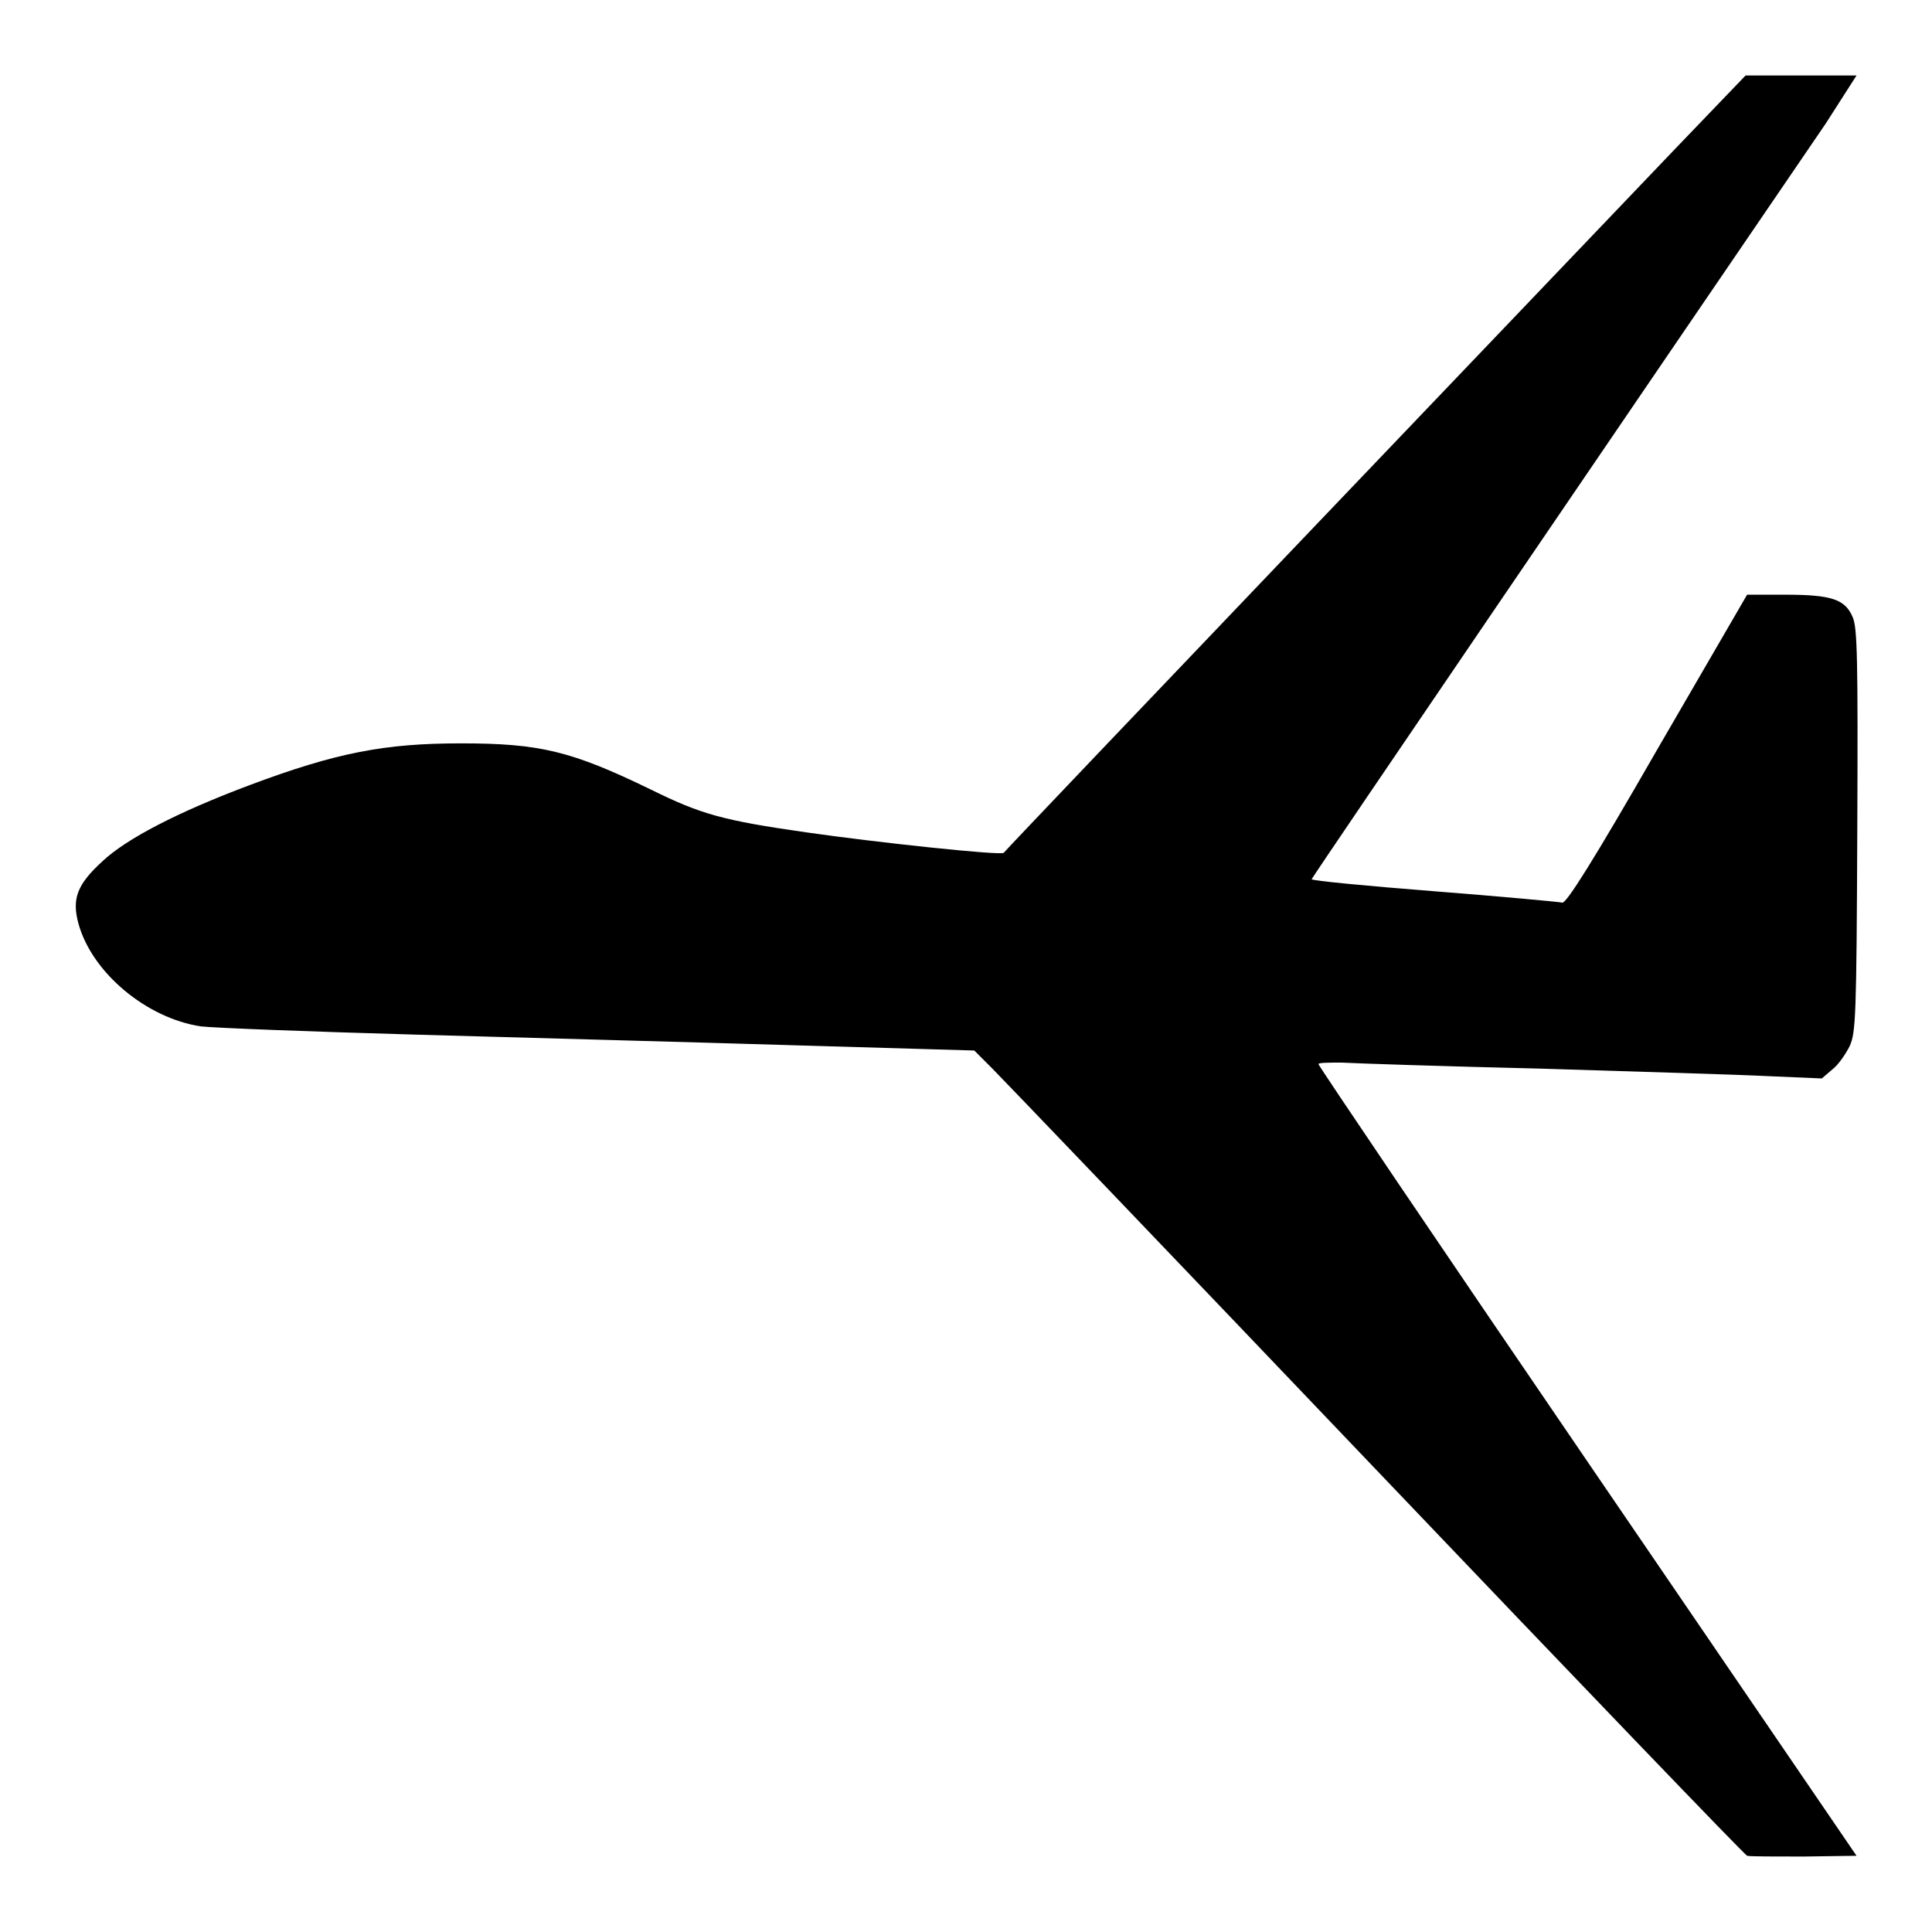
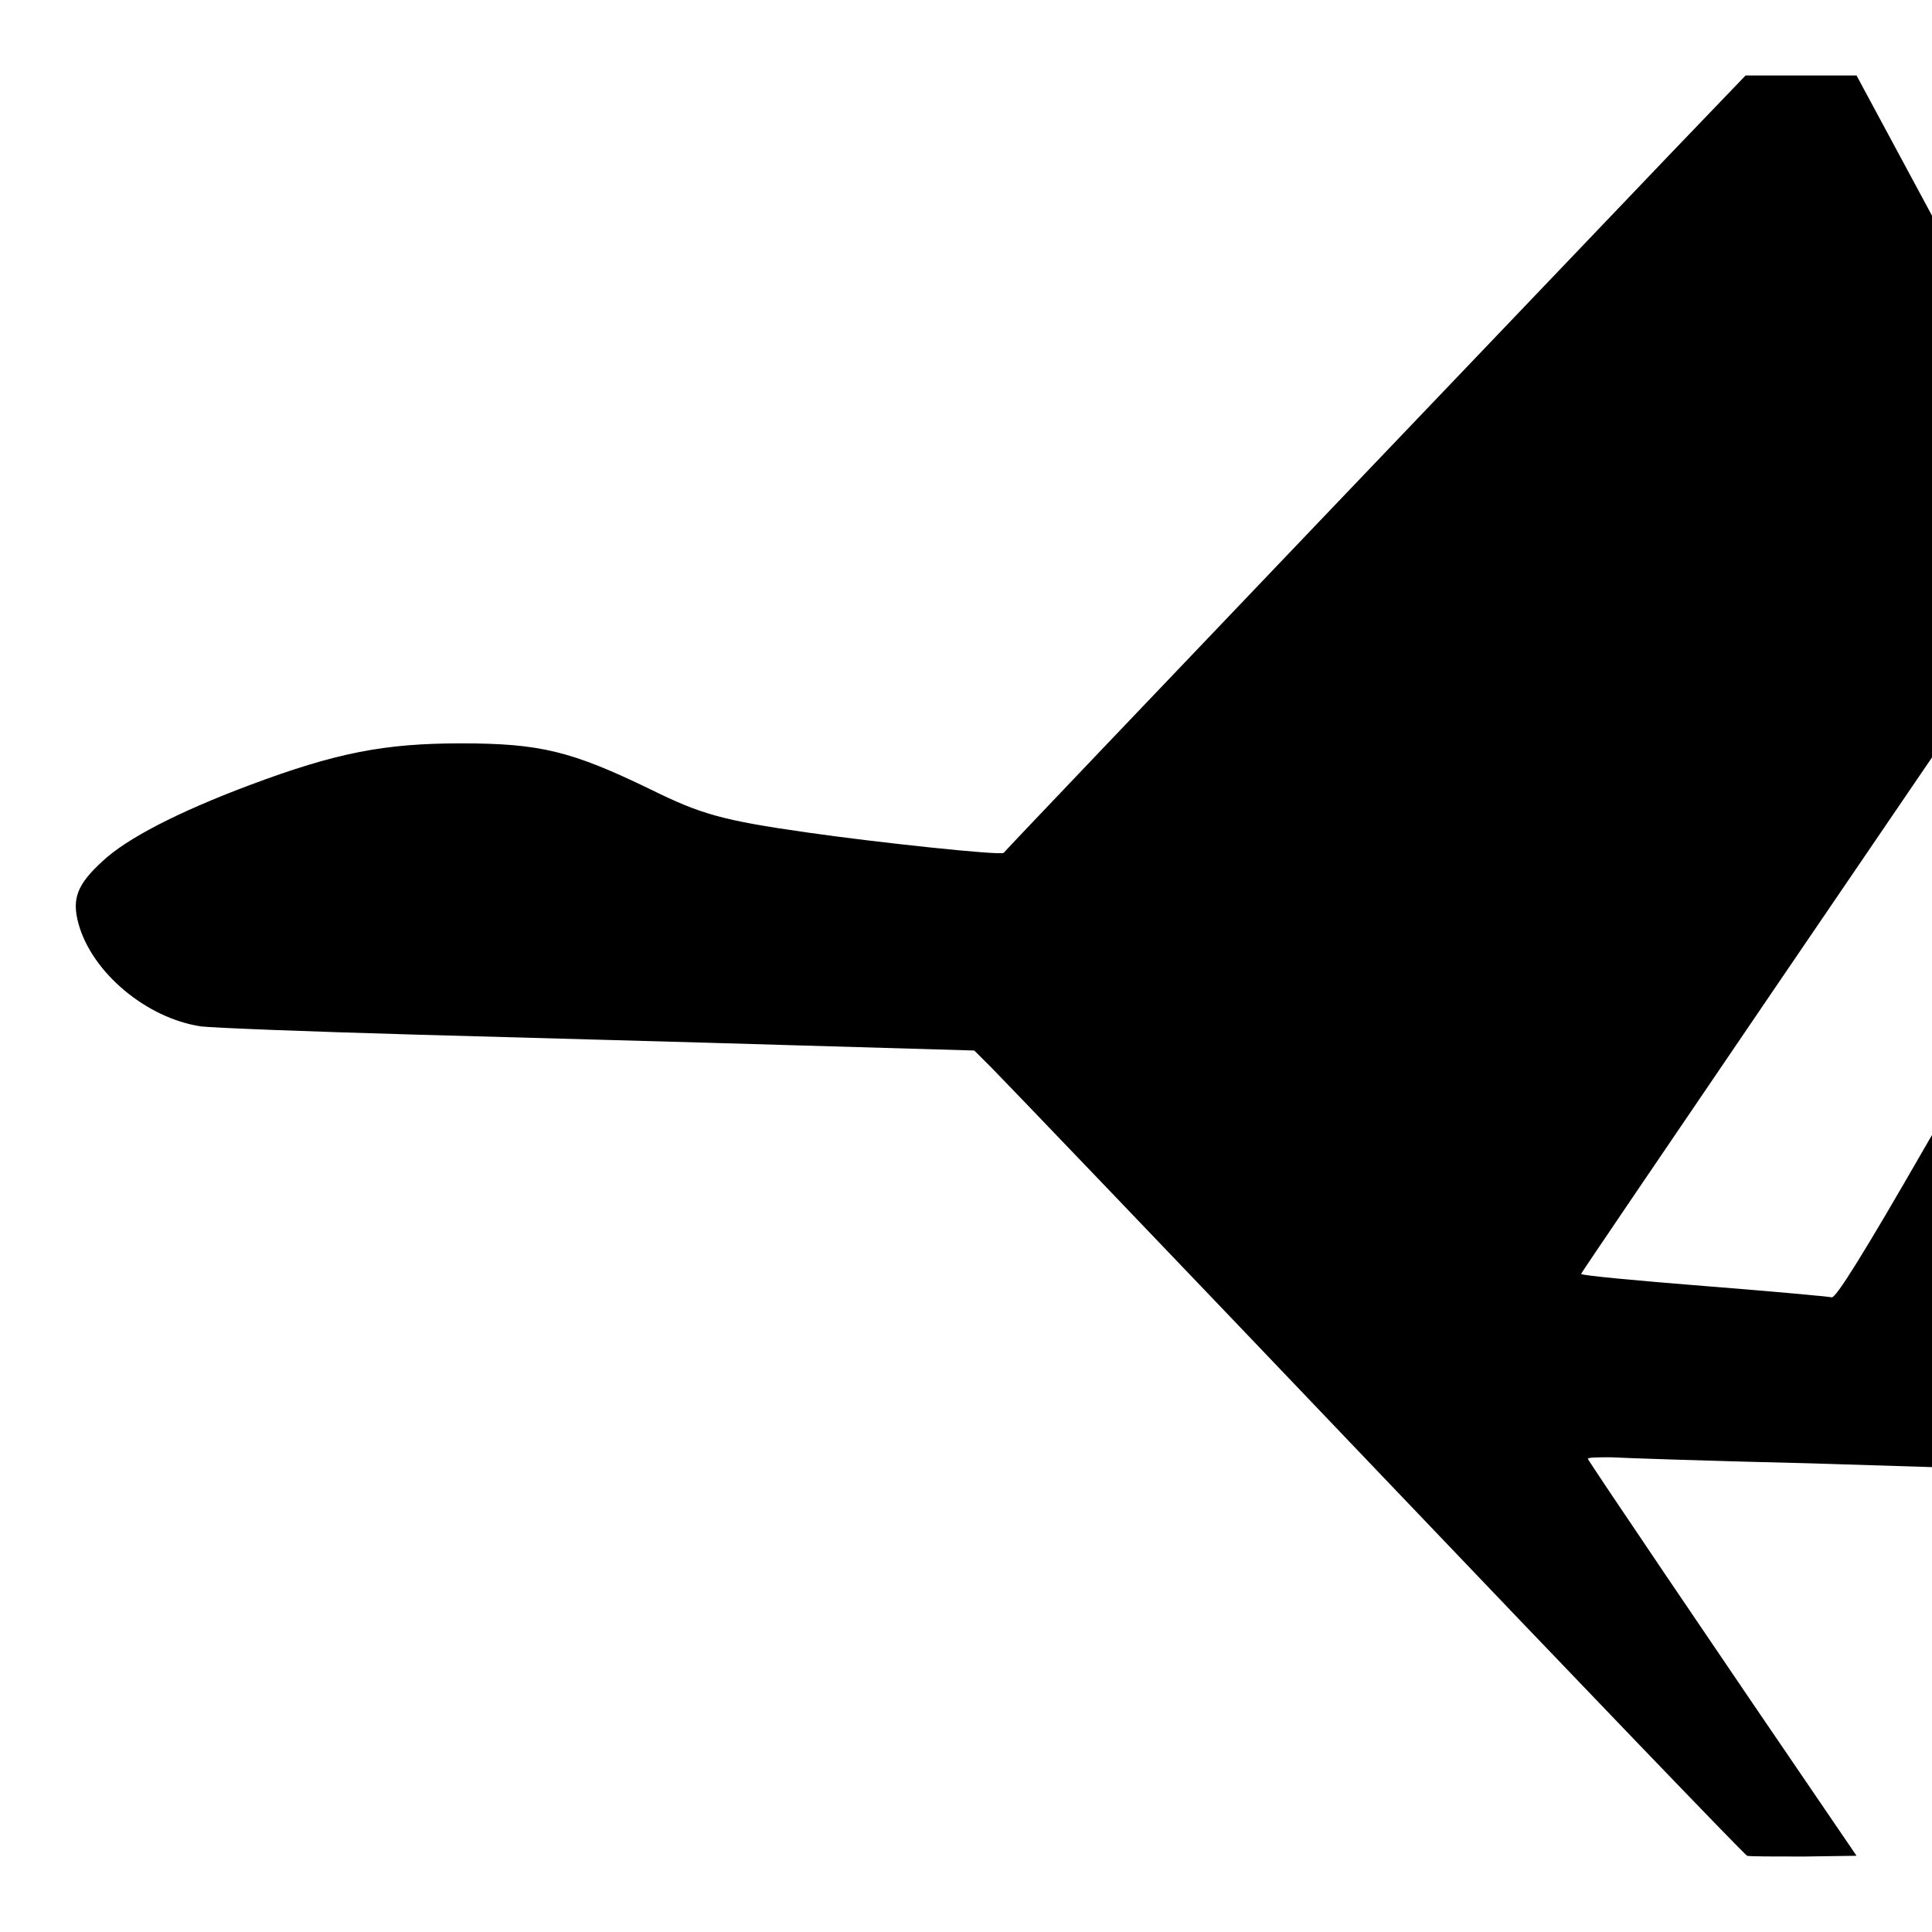
<svg xmlns="http://www.w3.org/2000/svg" version="1.1" x="0px" y="0px" viewBox="0 0 256 256" enable-background="new 0 0 256 256" xml:space="preserve">
  <g>
    <g>
      <g>
-         <path fill="#000000" d="M221.7,20c-8.6,9-87.9,92-88.7,93c-0.3,0.4-17.1-1.4-26.1-2.7c-11.2-1.6-14-2.4-20.7-5.7c-10.5-5.1-14.7-6.1-25.1-6.1c-10.1,0-16.5,1.2-28.2,5.6c-9.3,3.5-16.1,7-19.3,10c-3.4,3.1-4.1,5-3.2,8.3c1.8,6.5,9,12.5,16.2,13.6c1.6,0.2,14.5,0.7,28.7,1.1s36.6,1,49.8,1.4l24,0.7l2.4,2.4c1.3,1.3,24.2,25.2,50.9,53.2c26.7,28,48.8,51,49.1,51.1c0.3,0.1,3.7,0.1,7.5,0.1l7-0.1l-35.7-52.3c-19.6-28.7-35.6-52.4-35.6-52.6c0-0.2,1.4-0.2,3.1-0.2c1.7,0.1,13.6,0.5,26.4,0.8c12.8,0.4,26.4,0.8,30.2,1l7,0.3l1.4-1.2c0.8-0.6,1.8-2.1,2.3-3.1c0.8-1.8,0.9-3.9,1-28.6c0.1-22.9,0-26.8-0.6-28.2c-1-2.4-2.8-3-9-3h-5l-11.9,20.5c-8.5,14.8-12.1,20.5-12.6,20.3c-0.4-0.1-8-0.8-16.9-1.5c-8.9-0.7-16.3-1.4-16.3-1.6c0-0.2,44.4-65.4,68.1-100.1L246,10h-7.4h-7.3L221.7,20z" />
+         <path fill="#000000" d="M221.7,20c-8.6,9-87.9,92-88.7,93c-0.3,0.4-17.1-1.4-26.1-2.7c-11.2-1.6-14-2.4-20.7-5.7c-10.5-5.1-14.7-6.1-25.1-6.1c-10.1,0-16.5,1.2-28.2,5.6c-9.3,3.5-16.1,7-19.3,10c-3.4,3.1-4.1,5-3.2,8.3c1.8,6.5,9,12.5,16.2,13.6c1.6,0.2,14.5,0.7,28.7,1.1s36.6,1,49.8,1.4l24,0.7l2.4,2.4c1.3,1.3,24.2,25.2,50.9,53.2c26.7,28,48.8,51,49.1,51.1c0.3,0.1,3.7,0.1,7.5,0.1l7-0.1c-19.6-28.7-35.6-52.4-35.6-52.6c0-0.2,1.4-0.2,3.1-0.2c1.7,0.1,13.6,0.5,26.4,0.8c12.8,0.4,26.4,0.8,30.2,1l7,0.3l1.4-1.2c0.8-0.6,1.8-2.1,2.3-3.1c0.8-1.8,0.9-3.9,1-28.6c0.1-22.9,0-26.8-0.6-28.2c-1-2.4-2.8-3-9-3h-5l-11.9,20.5c-8.5,14.8-12.1,20.5-12.6,20.3c-0.4-0.1-8-0.8-16.9-1.5c-8.9-0.7-16.3-1.4-16.3-1.6c0-0.2,44.4-65.4,68.1-100.1L246,10h-7.4h-7.3L221.7,20z" />
      </g>
    </g>
  </g>
</svg>